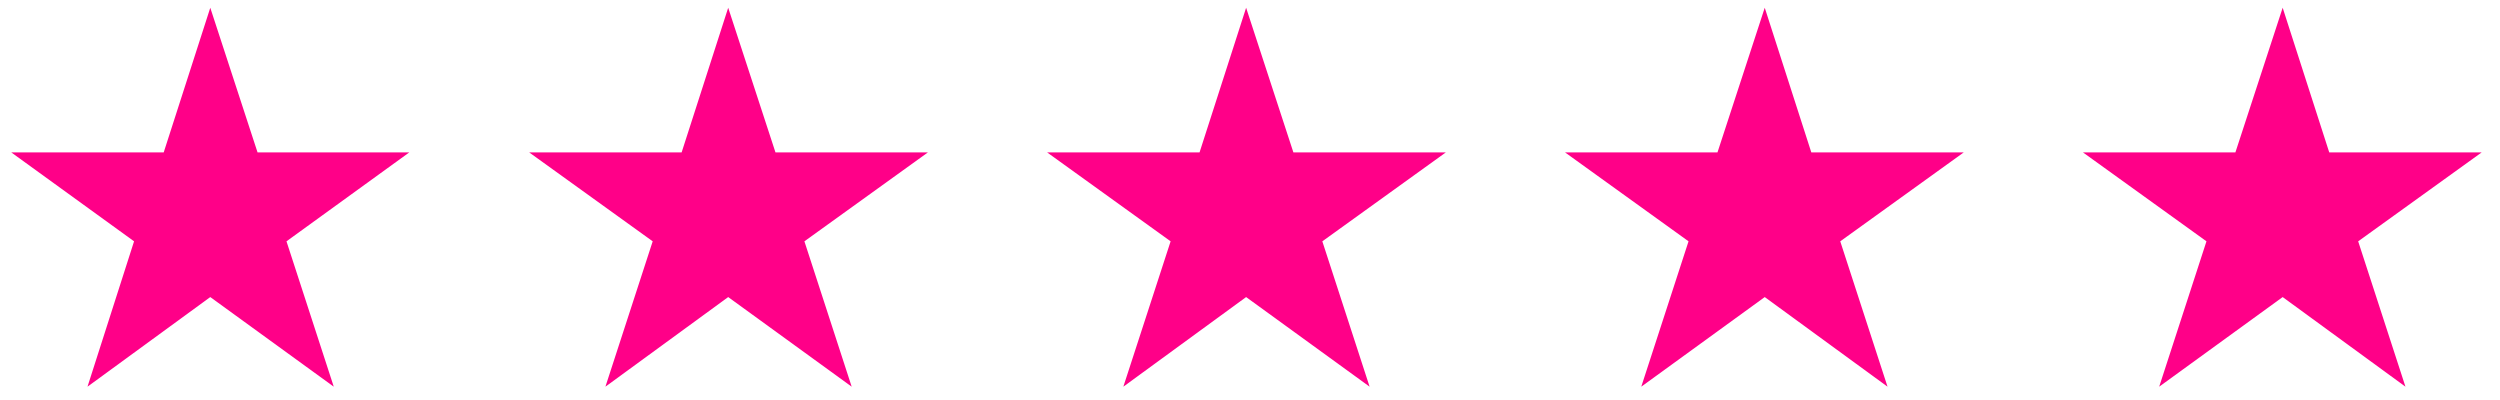
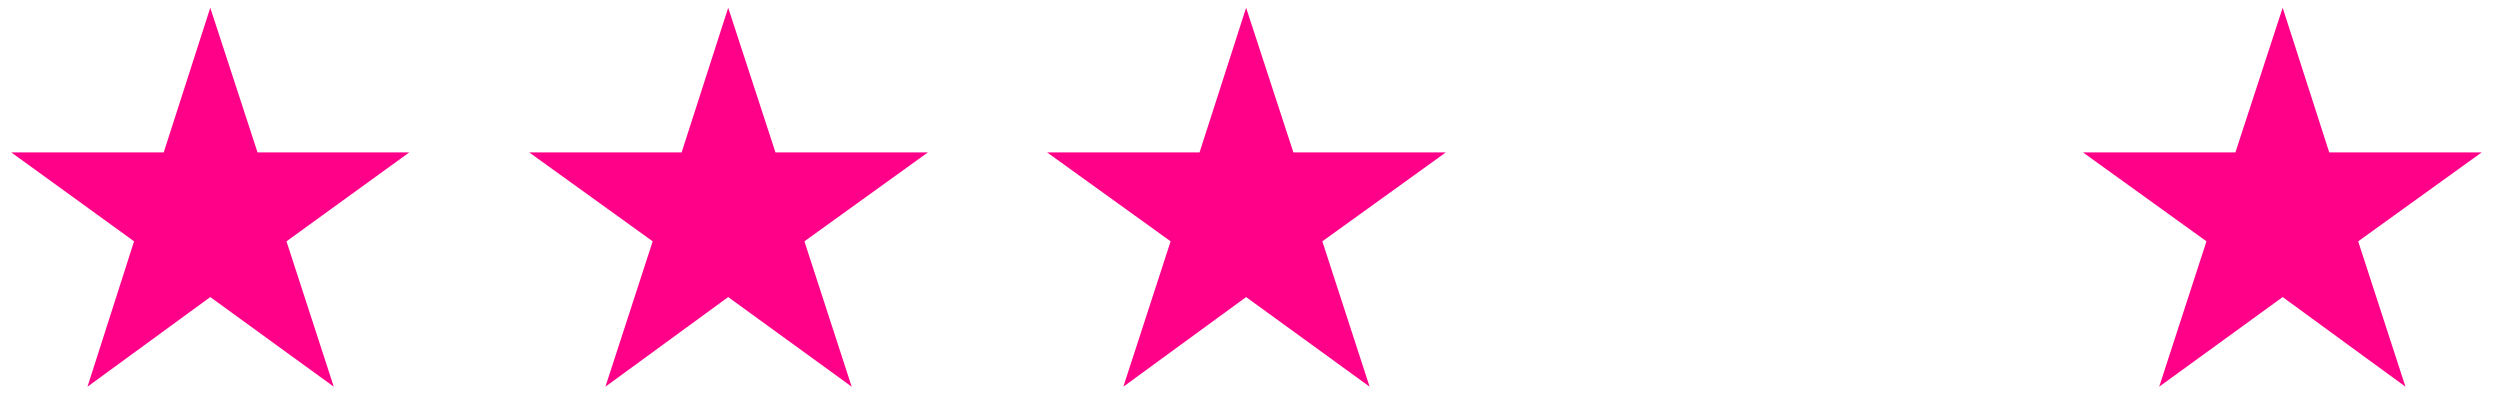
<svg xmlns="http://www.w3.org/2000/svg" version="1.1" id="Layer_1" x="0px" y="0px" viewBox="0 0 354.3 56.7" style="enable-background:new 0 0 354.3 56.7;" xml:space="preserve">
  <style type="text/css"> .st0{fill:#FF0088;} </style>
  <polygon class="st0" points="29.8,1.1 36.5,21.6 58,21.6 40.6,34.2 47.3,54.8 29.8,42.1 12.4,54.8 19,34.2 1.6,21.6 23.2,21.6 " />
  <polygon class="st0" points="103.2,1.1 109.9,21.6 131.5,21.6 114,34.2 120.7,54.8 103.2,42.1 85.8,54.8 92.5,34.2 75,21.6 96.6,21.6 " />
  <polygon class="st0" points="176.6,1.1 183.3,21.6 204.9,21.6 187.4,34.2 194.1,54.8 176.6,42.1 159.2,54.8 165.9,34.2 148.4,21.6 170,21.6 " />
-   <polygon class="st0" points="250.1,1.1 256.7,21.6 278.3,21.6 260.8,34.2 267.5,54.8 250.1,42.1 232.6,54.8 239.3,34.2 221.8,21.6 243.4,21.6 " />
  <polygon class="st0" points="323.5,1.1 330.1,21.6 351.7,21.6 334.2,34.2 340.9,54.8 323.5,42.1 306,54.8 312.7,34.2 295.2,21.6 316.8,21.6 " />
</svg>